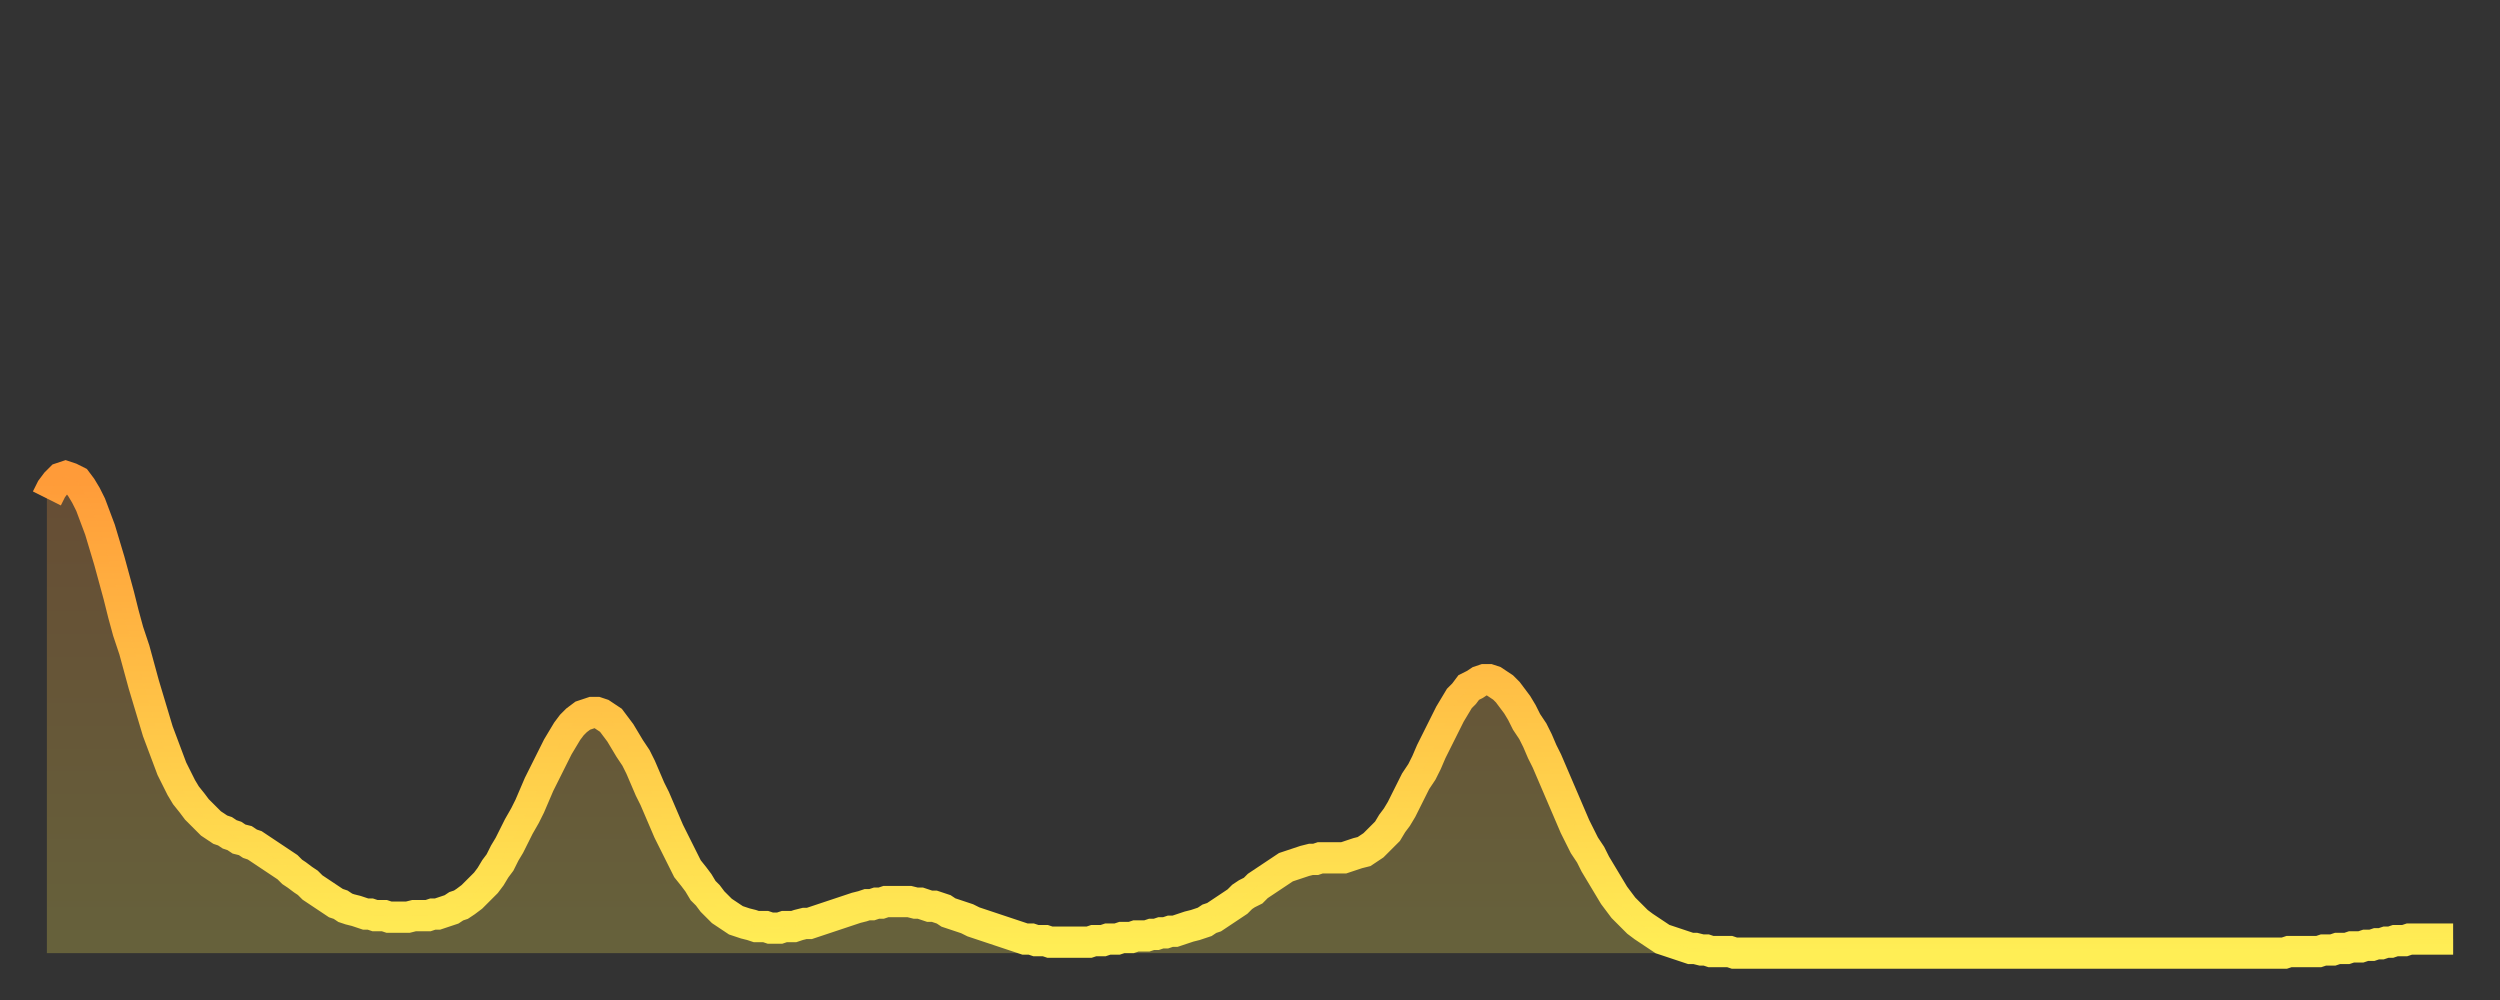
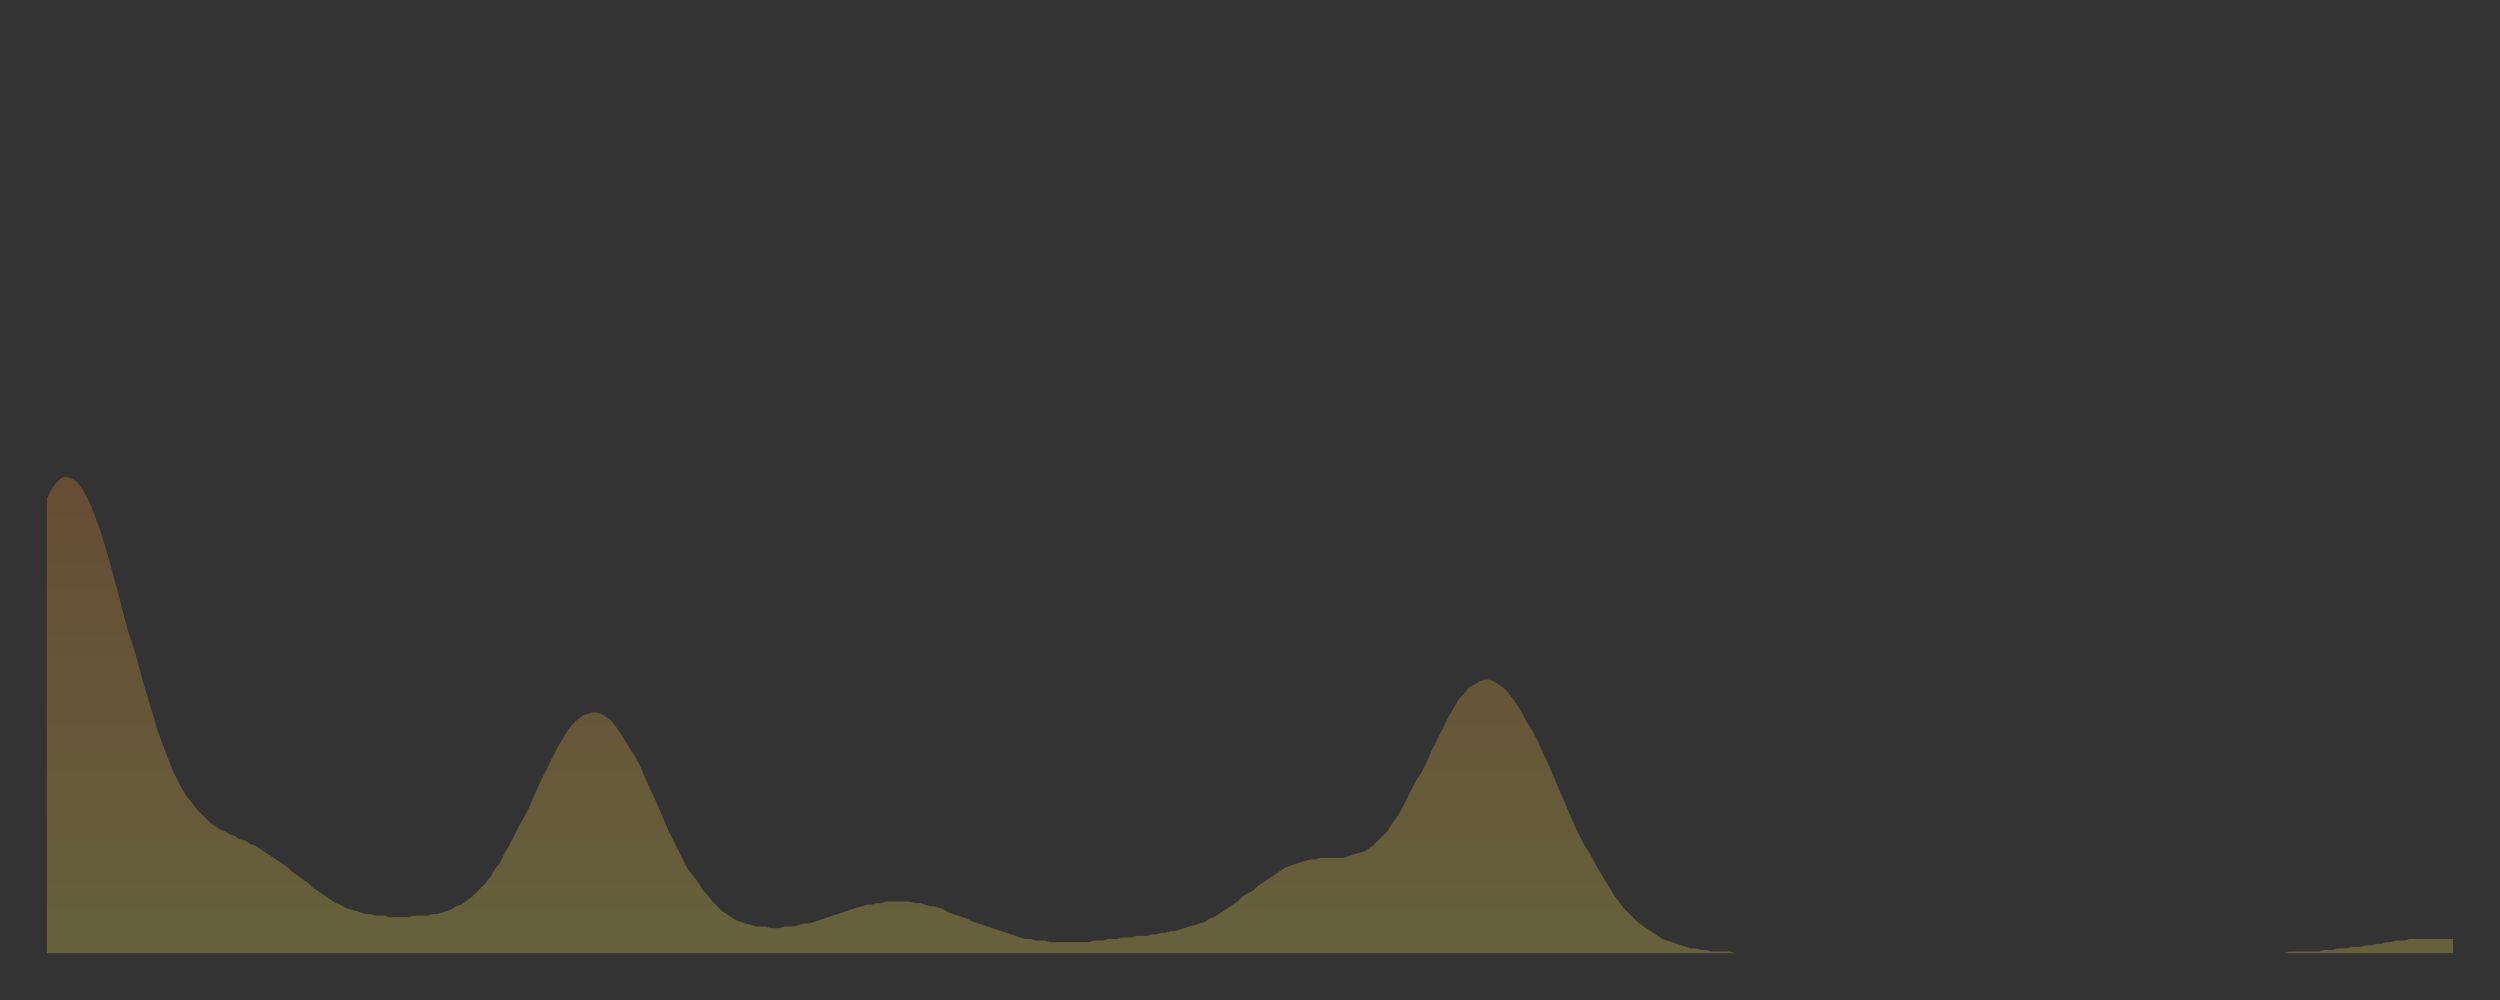
<svg xmlns="http://www.w3.org/2000/svg" baseProfile="full" height="64" version="1.1" width="160">
  <rect width="100%" height="100%" fill="#333333" stroke="none" />
  <defs>
    <linearGradient id="id178318" x1="0" x2="0" y1="0" y2="1">
      <stop offset="0%" stop-color="#ff9b39" />
      <stop offset="50%" stop-color="#ffc447" />
      <stop offset="100%" stop-color="#ffee55" />
    </linearGradient>
  </defs>
  <g transform="translate(3,3)">
    <g>
-       <path d="M 0.0 28.9 L 0.3 28.3 0.6 27.9 0.9 27.6 1.2 27.5 1.5 27.6 1.9 27.8 2.2 28.2 2.5 28.7 2.8 29.3 3.1 30.1 3.4 30.9 3.7 31.9 4.0 32.9 4.3 34.0 4.6 35.1 4.9 36.3 5.2 37.4 5.6 38.6 5.9 39.7 6.2 40.8 6.5 41.8 6.8 42.8 7.1 43.8 7.4 44.6 7.7 45.4 8.0 46.2 8.3 46.8 8.6 47.4 8.9 47.9 9.3 48.4 9.6 48.8 9.9 49.1 10.2 49.4 10.5 49.7 10.8 49.9 11.1 50.1 11.4 50.2 11.7 50.4 12.0 50.5 12.3 50.7 12.7 50.8 13.0 51.0 13.3 51.1 13.6 51.3 13.9 51.5 14.2 51.7 14.5 51.9 14.8 52.1 15.1 52.3 15.4 52.5 15.7 52.8 16.0 53.0 16.4 53.3 16.7 53.5 17.0 53.8 17.3 54.0 17.6 54.2 17.9 54.4 18.2 54.6 18.5 54.8 18.8 54.9 19.1 55.1 19.4 55.2 19.8 55.3 20.1 55.4 20.4 55.5 20.7 55.5 21.0 55.6 21.3 55.6 21.6 55.6 21.9 55.7 22.2 55.7 22.5 55.7 22.8 55.7 23.1 55.7 23.5 55.6 23.8 55.6 24.1 55.6 24.4 55.6 24.7 55.5 25.0 55.5 25.3 55.4 25.6 55.3 25.9 55.2 26.2 55.0 26.5 54.9 26.8 54.7 27.2 54.4 27.5 54.1 27.8 53.8 28.1 53.5 28.4 53.1 28.7 52.6 29.0 52.2 29.3 51.6 29.6 51.1 29.9 50.5 30.2 49.9 30.6 49.2 30.9 48.6 31.2 47.9 31.5 47.2 31.8 46.6 32.1 46.0 32.4 45.4 32.7 44.8 33.0 44.3 33.3 43.8 33.6 43.4 33.9 43.1 34.3 42.8 34.6 42.7 34.9 42.6 35.2 42.6 35.5 42.7 35.8 42.9 36.1 43.1 36.4 43.5 36.7 43.9 37.0 44.4 37.3 44.9 37.7 45.5 38.0 46.1 38.3 46.8 38.6 47.5 38.9 48.1 39.2 48.8 39.5 49.5 39.8 50.2 40.1 50.8 40.4 51.4 40.7 52.0 41.0 52.6 41.4 53.1 41.7 53.5 42.0 54.0 42.3 54.3 42.6 54.7 42.9 55.0 43.2 55.3 43.5 55.5 43.8 55.7 44.1 55.9 44.4 56.0 44.7 56.1 45.1 56.2 45.4 56.3 45.7 56.3 46.0 56.3 46.3 56.4 46.6 56.4 46.9 56.4 47.2 56.3 47.5 56.3 47.8 56.3 48.1 56.2 48.5 56.1 48.8 56.1 49.1 56.0 49.4 55.9 49.7 55.8 50.0 55.7 50.3 55.6 50.6 55.5 50.9 55.4 51.2 55.3 51.5 55.2 51.8 55.1 52.2 55.0 52.5 54.9 52.8 54.9 53.1 54.8 53.4 54.8 53.7 54.7 54.0 54.7 54.3 54.7 54.6 54.7 54.9 54.7 55.2 54.7 55.6 54.8 55.9 54.8 56.2 54.9 56.5 55.0 56.8 55.0 57.1 55.1 57.4 55.2 57.7 55.4 58.0 55.5 58.3 55.6 58.6 55.7 58.9 55.8 59.3 56.0 59.6 56.1 59.9 56.2 60.2 56.3 60.5 56.4 60.8 56.5 61.1 56.6 61.4 56.7 61.7 56.8 62.0 56.9 62.3 57.0 62.6 57.1 63.0 57.1 63.3 57.2 63.6 57.2 63.9 57.2 64.2 57.3 64.5 57.3 64.8 57.3 65.1 57.3 65.4 57.3 65.7 57.3 66.0 57.3 66.4 57.3 66.7 57.3 67.0 57.2 67.3 57.2 67.6 57.2 67.9 57.1 68.2 57.1 68.5 57.1 68.8 57.0 69.1 57.0 69.4 57.0 69.7 56.9 70.1 56.9 70.4 56.9 70.7 56.8 71.0 56.8 71.3 56.7 71.6 56.7 71.9 56.6 72.2 56.6 72.5 56.5 72.8 56.4 73.1 56.3 73.5 56.2 73.8 56.1 74.1 56.0 74.4 55.8 74.7 55.7 75.0 55.5 75.3 55.3 75.6 55.1 75.9 54.9 76.2 54.7 76.5 54.4 76.8 54.2 77.2 54.0 77.5 53.7 77.8 53.5 78.1 53.3 78.4 53.1 78.7 52.9 79.0 52.7 79.3 52.5 79.6 52.4 79.9 52.3 80.2 52.2 80.5 52.1 80.9 52.0 81.2 52.0 81.5 51.9 81.8 51.9 82.1 51.9 82.4 51.9 82.7 51.9 83.0 51.9 83.3 51.8 83.6 51.7 83.9 51.6 84.3 51.5 84.6 51.3 84.9 51.1 85.2 50.8 85.5 50.5 85.8 50.2 86.1 49.7 86.4 49.3 86.7 48.8 87.0 48.2 87.3 47.6 87.6 47.0 88.0 46.4 88.3 45.8 88.6 45.1 88.9 44.5 89.2 43.9 89.5 43.3 89.8 42.7 90.1 42.2 90.4 41.7 90.7 41.4 91.0 41.0 91.4 40.8 91.7 40.6 92.0 40.5 92.3 40.5 92.6 40.6 92.9 40.8 93.2 41.0 93.5 41.3 93.8 41.7 94.1 42.1 94.4 42.6 94.7 43.2 95.1 43.8 95.4 44.4 95.7 45.1 96.0 45.7 96.3 46.4 96.6 47.1 96.9 47.8 97.2 48.5 97.5 49.2 97.8 49.9 98.1 50.5 98.4 51.1 98.8 51.7 99.1 52.3 99.4 52.8 99.7 53.3 100.0 53.8 100.3 54.3 100.6 54.7 100.9 55.1 101.2 55.4 101.5 55.7 101.8 56.0 102.2 56.3 102.5 56.5 102.8 56.7 103.1 56.9 103.4 57.1 103.7 57.2 104.0 57.3 104.3 57.4 104.6 57.5 104.9 57.6 105.2 57.7 105.5 57.7 105.9 57.8 106.2 57.8 106.5 57.9 106.8 57.9 107.1 57.9 107.4 57.9 107.7 57.9 108.0 58.0 108.3 58.0 108.6 58.0 108.9 58.0 109.3 58.0 109.6 58.0 109.9 58.0 110.2 58.0 110.5 58.0 110.8 58.0 111.1 58.0 111.4 58.0 111.7 58.0 112.0 58.0 112.3 58.0 112.6 58.0 113.0 58.0 113.3 58.0 113.6 58.0 113.9 58.0 114.2 58.0 114.5 58.0 114.8 58.0 115.1 58.0 115.4 58.0 115.7 58.0 116.0 58.0 116.3 58.0 116.7 58.0 117.0 58.0 117.3 58.0 117.6 58.0 117.9 58.0 118.2 58.0 118.5 58.0 118.8 58.0 119.1 58.0 119.4 58.0 119.7 58.0 120.1 58.0 120.4 58.0 120.7 58.0 121.0 58.0 121.3 58.0 121.6 58.0 121.9 58.0 122.2 58.0 122.5 58.0 122.8 58.0 123.1 58.0 123.4 58.0 123.8 58.0 124.1 58.0 124.4 58.0 124.7 58.0 125.0 58.0 125.3 58.0 125.6 58.0 125.9 58.0 126.2 58.0 126.5 58.0 126.8 58.0 127.2 58.0 127.5 58.0 127.8 58.0 128.1 58.0 128.4 58.0 128.7 58.0 129.0 58.0 129.3 58.0 129.6 58.0 129.9 58.0 130.2 58.0 130.5 58.0 130.9 58.0 131.2 58.0 131.5 58.0 131.8 58.0 132.1 58.0 132.4 58.0 132.7 58.0 133.0 58.0 133.3 58.0 133.6 58.0 133.9 58.0 134.2 58.0 134.6 58.0 134.9 58.0 135.2 58.0 135.5 58.0 135.8 58.0 136.1 58.0 136.4 58.0 136.7 58.0 137.0 58.0 137.3 58.0 137.6 58.0 138.0 58.0 138.3 58.0 138.6 58.0 138.9 58.0 139.2 58.0 139.5 58.0 139.8 58.0 140.1 58.0 140.4 58.0 140.7 58.0 141.0 58.0 141.3 58.0 141.7 58.0 142.0 58.0 142.3 58.0 142.6 58.0 142.9 58.0 143.2 58.0 143.5 57.9 143.8 57.9 144.1 57.9 144.4 57.9 144.7 57.9 145.1 57.9 145.4 57.9 145.7 57.8 146.0 57.8 146.3 57.8 146.6 57.7 146.9 57.7 147.2 57.7 147.5 57.6 147.8 57.6 148.1 57.6 148.4 57.5 148.8 57.5 149.1 57.4 149.4 57.4 149.7 57.3 150.0 57.3 150.3 57.2 150.6 57.2 150.9 57.2 151.2 57.1 151.5 57.1 151.8 57.1 152.1 57.1 152.5 57.1 152.8 57.1 153.1 57.1 153.4 57.1 153.7 57.1 154.0 57.1" fill="none" id="graph-curve" opacity="1" stroke="url(#id178318)" stroke-width="2" />
      <path d="M 0 58 L 0.0 28.9 0.3 28.3 0.6 27.9 0.9 27.6 1.2 27.5 1.5 27.6 1.9 27.8 2.2 28.2 2.5 28.7 2.8 29.3 3.1 30.1 3.4 30.9 3.7 31.9 4.0 32.9 4.3 34.0 4.6 35.1 4.9 36.3 5.2 37.4 5.6 38.6 5.9 39.7 6.2 40.8 6.5 41.8 6.8 42.8 7.1 43.8 7.4 44.6 7.7 45.4 8.0 46.2 8.3 46.8 8.6 47.4 8.9 47.9 9.3 48.4 9.6 48.8 9.9 49.1 10.2 49.4 10.5 49.7 10.8 49.9 11.1 50.1 11.4 50.2 11.7 50.4 12.0 50.5 12.3 50.7 12.7 50.8 13.0 51.0 13.3 51.1 13.6 51.3 13.9 51.5 14.2 51.7 14.5 51.9 14.8 52.1 15.1 52.3 15.4 52.5 15.7 52.8 16.0 53.0 16.4 53.3 16.7 53.5 17.0 53.8 17.3 54.0 17.6 54.2 17.9 54.4 18.2 54.6 18.5 54.8 18.8 54.9 19.1 55.1 19.4 55.2 19.8 55.3 20.1 55.4 20.4 55.5 20.7 55.5 21.0 55.6 21.3 55.6 21.6 55.6 21.9 55.7 22.2 55.7 22.5 55.7 22.8 55.7 23.1 55.7 23.5 55.6 23.8 55.6 24.1 55.6 24.4 55.6 24.7 55.5 25.0 55.5 25.3 55.4 25.6 55.3 25.9 55.2 26.2 55.0 26.5 54.9 26.8 54.7 27.2 54.4 27.5 54.1 27.8 53.8 28.1 53.5 28.4 53.1 28.7 52.6 29.0 52.2 29.3 51.6 29.6 51.1 29.9 50.5 30.2 49.9 30.6 49.2 30.9 48.6 31.2 47.9 31.5 47.2 31.8 46.6 32.1 46.0 32.4 45.4 32.7 44.8 33.0 44.3 33.3 43.8 33.6 43.4 33.9 43.1 34.3 42.8 34.6 42.7 34.9 42.6 35.2 42.6 35.5 42.7 35.8 42.9 36.1 43.1 36.4 43.5 36.7 43.9 37.0 44.4 37.3 44.9 37.7 45.5 38.0 46.1 38.3 46.8 38.6 47.5 38.9 48.1 39.2 48.8 39.5 49.5 39.8 50.2 40.1 50.8 40.4 51.4 40.7 52.0 41.0 52.6 41.4 53.1 41.7 53.5 42.0 54.0 42.3 54.3 42.6 54.7 42.9 55.0 43.2 55.3 43.5 55.5 43.8 55.7 44.1 55.9 44.4 56.0 44.7 56.1 45.1 56.2 45.4 56.3 45.7 56.3 46.0 56.3 46.3 56.4 46.6 56.4 46.9 56.4 47.2 56.3 47.5 56.3 47.8 56.3 48.1 56.2 48.5 56.1 48.8 56.1 49.1 56.0 49.4 55.9 49.7 55.8 50.0 55.7 50.3 55.6 50.6 55.5 50.9 55.4 51.2 55.3 51.5 55.2 51.8 55.1 52.2 55.0 52.5 54.9 52.8 54.9 53.1 54.8 53.4 54.8 53.7 54.7 54.0 54.7 54.3 54.7 54.6 54.7 54.9 54.7 55.2 54.7 55.6 54.8 55.9 54.8 56.2 54.9 56.5 55.0 56.8 55.0 57.1 55.1 57.4 55.2 57.7 55.4 58.0 55.5 58.3 55.6 58.6 55.7 58.9 55.8 59.3 56.0 59.6 56.1 59.9 56.2 60.2 56.3 60.5 56.4 60.8 56.5 61.1 56.6 61.4 56.7 61.7 56.8 62.0 56.9 62.3 57.0 62.6 57.1 63.0 57.1 63.3 57.2 63.6 57.2 63.9 57.2 64.2 57.3 64.5 57.3 64.8 57.3 65.1 57.3 65.4 57.3 65.7 57.3 66.0 57.3 66.4 57.3 66.7 57.3 67.0 57.2 67.3 57.2 67.6 57.2 67.9 57.1 68.2 57.1 68.5 57.1 68.8 57.0 69.1 57.0 69.4 57.0 69.7 56.9 70.1 56.9 70.4 56.9 70.7 56.8 71.0 56.8 71.3 56.7 71.6 56.7 71.9 56.6 72.2 56.6 72.5 56.5 72.8 56.4 73.1 56.3 73.5 56.2 73.8 56.1 74.1 56.0 74.4 55.8 74.7 55.7 75.0 55.5 75.3 55.3 75.6 55.1 75.9 54.9 76.2 54.7 76.5 54.4 76.8 54.2 77.2 54.0 77.5 53.7 77.8 53.5 78.1 53.3 78.4 53.1 78.7 52.9 79.0 52.7 79.3 52.5 79.6 52.4 79.9 52.3 80.2 52.2 80.5 52.1 80.9 52.0 81.2 52.0 81.5 51.9 81.8 51.9 82.1 51.9 82.4 51.9 82.7 51.9 83.0 51.9 83.3 51.8 83.6 51.7 83.9 51.6 84.3 51.5 84.6 51.3 84.9 51.1 85.2 50.8 85.5 50.5 85.8 50.2 86.1 49.7 86.4 49.3 86.7 48.8 87.0 48.2 87.3 47.6 87.6 47.0 88.0 46.4 88.3 45.8 88.6 45.1 88.9 44.5 89.2 43.9 89.5 43.3 89.8 42.7 90.1 42.2 90.4 41.7 90.7 41.4 91.0 41.0 91.4 40.8 91.7 40.6 92.0 40.5 92.3 40.5 92.6 40.6 92.9 40.8 93.2 41.0 93.5 41.3 93.8 41.7 94.1 42.1 94.4 42.6 94.7 43.2 95.1 43.8 95.4 44.4 95.7 45.1 96.0 45.7 96.3 46.4 96.6 47.1 96.9 47.8 97.2 48.5 97.5 49.2 97.8 49.9 98.1 50.5 98.4 51.1 98.8 51.7 99.1 52.3 99.4 52.8 99.7 53.3 100.0 53.8 100.3 54.3 100.6 54.7 100.9 55.1 101.2 55.4 101.5 55.7 101.8 56.0 102.2 56.3 102.5 56.5 102.8 56.7 103.1 56.9 103.4 57.1 103.7 57.2 104.0 57.3 104.3 57.4 104.6 57.5 104.9 57.6 105.2 57.7 105.5 57.7 105.9 57.8 106.2 57.8 106.5 57.9 106.8 57.9 107.1 57.9 107.4 57.9 107.7 57.9 108.0 58.0 108.3 58.0 108.6 58.0 108.9 58.0 109.3 58.0 109.6 58.0 109.9 58.0 110.2 58.0 110.5 58.0 110.8 58.0 111.1 58.0 111.4 58.0 111.7 58.0 112.0 58.0 112.3 58.0 112.6 58.0 113.0 58.0 113.3 58.0 113.6 58.0 113.9 58.0 114.2 58.0 114.5 58.0 114.8 58.0 115.1 58.0 115.4 58.0 115.7 58.0 116.0 58.0 116.3 58.0 116.7 58.0 117.0 58.0 117.3 58.0 117.6 58.0 117.9 58.0 118.2 58.0 118.5 58.0 118.8 58.0 119.1 58.0 119.4 58.0 119.7 58.0 120.1 58.0 120.4 58.0 120.7 58.0 121.0 58.0 121.3 58.0 121.6 58.0 121.9 58.0 122.2 58.0 122.5 58.0 122.8 58.0 123.1 58.0 123.4 58.0 123.8 58.0 124.1 58.0 124.4 58.0 124.7 58.0 125.0 58.0 125.3 58.0 125.6 58.0 125.9 58.0 126.2 58.0 126.5 58.0 126.8 58.0 127.2 58.0 127.5 58.0 127.8 58.0 128.1 58.0 128.4 58.0 128.7 58.0 129.0 58.0 129.3 58.0 129.6 58.0 129.9 58.0 130.2 58.0 130.5 58.0 130.9 58.0 131.2 58.0 131.5 58.0 131.8 58.0 132.1 58.0 132.4 58.0 132.7 58.0 133.0 58.0 133.3 58.0 133.6 58.0 133.9 58.0 134.2 58.0 134.6 58.0 134.9 58.0 135.2 58.0 135.5 58.0 135.8 58.0 136.1 58.0 136.4 58.0 136.7 58.0 137.0 58.0 137.3 58.0 137.6 58.0 138.0 58.0 138.3 58.0 138.6 58.0 138.9 58.0 139.2 58.0 139.5 58.0 139.8 58.0 140.1 58.0 140.4 58.0 140.7 58.0 141.0 58.0 141.3 58.0 141.7 58.0 142.0 58.0 142.3 58.0 142.6 58.0 142.9 58.0 143.2 58.0 143.5 57.9 143.8 57.9 144.1 57.9 144.4 57.9 144.7 57.9 145.1 57.9 145.4 57.9 145.7 57.8 146.0 57.8 146.3 57.8 146.6 57.7 146.9 57.7 147.2 57.7 147.5 57.6 147.8 57.6 148.1 57.6 148.4 57.5 148.8 57.5 149.1 57.4 149.4 57.4 149.7 57.3 150.0 57.3 150.3 57.2 150.6 57.2 150.9 57.2 151.2 57.1 151.5 57.1 151.8 57.1 152.1 57.1 152.5 57.1 152.8 57.1 153.1 57.1 153.4 57.1 153.7 57.1 154.0 57.1 154 58" fill="url(#id178318)" fill-opacity=".25" id="graph-shadow" />
    </g>
  </g>
</svg>